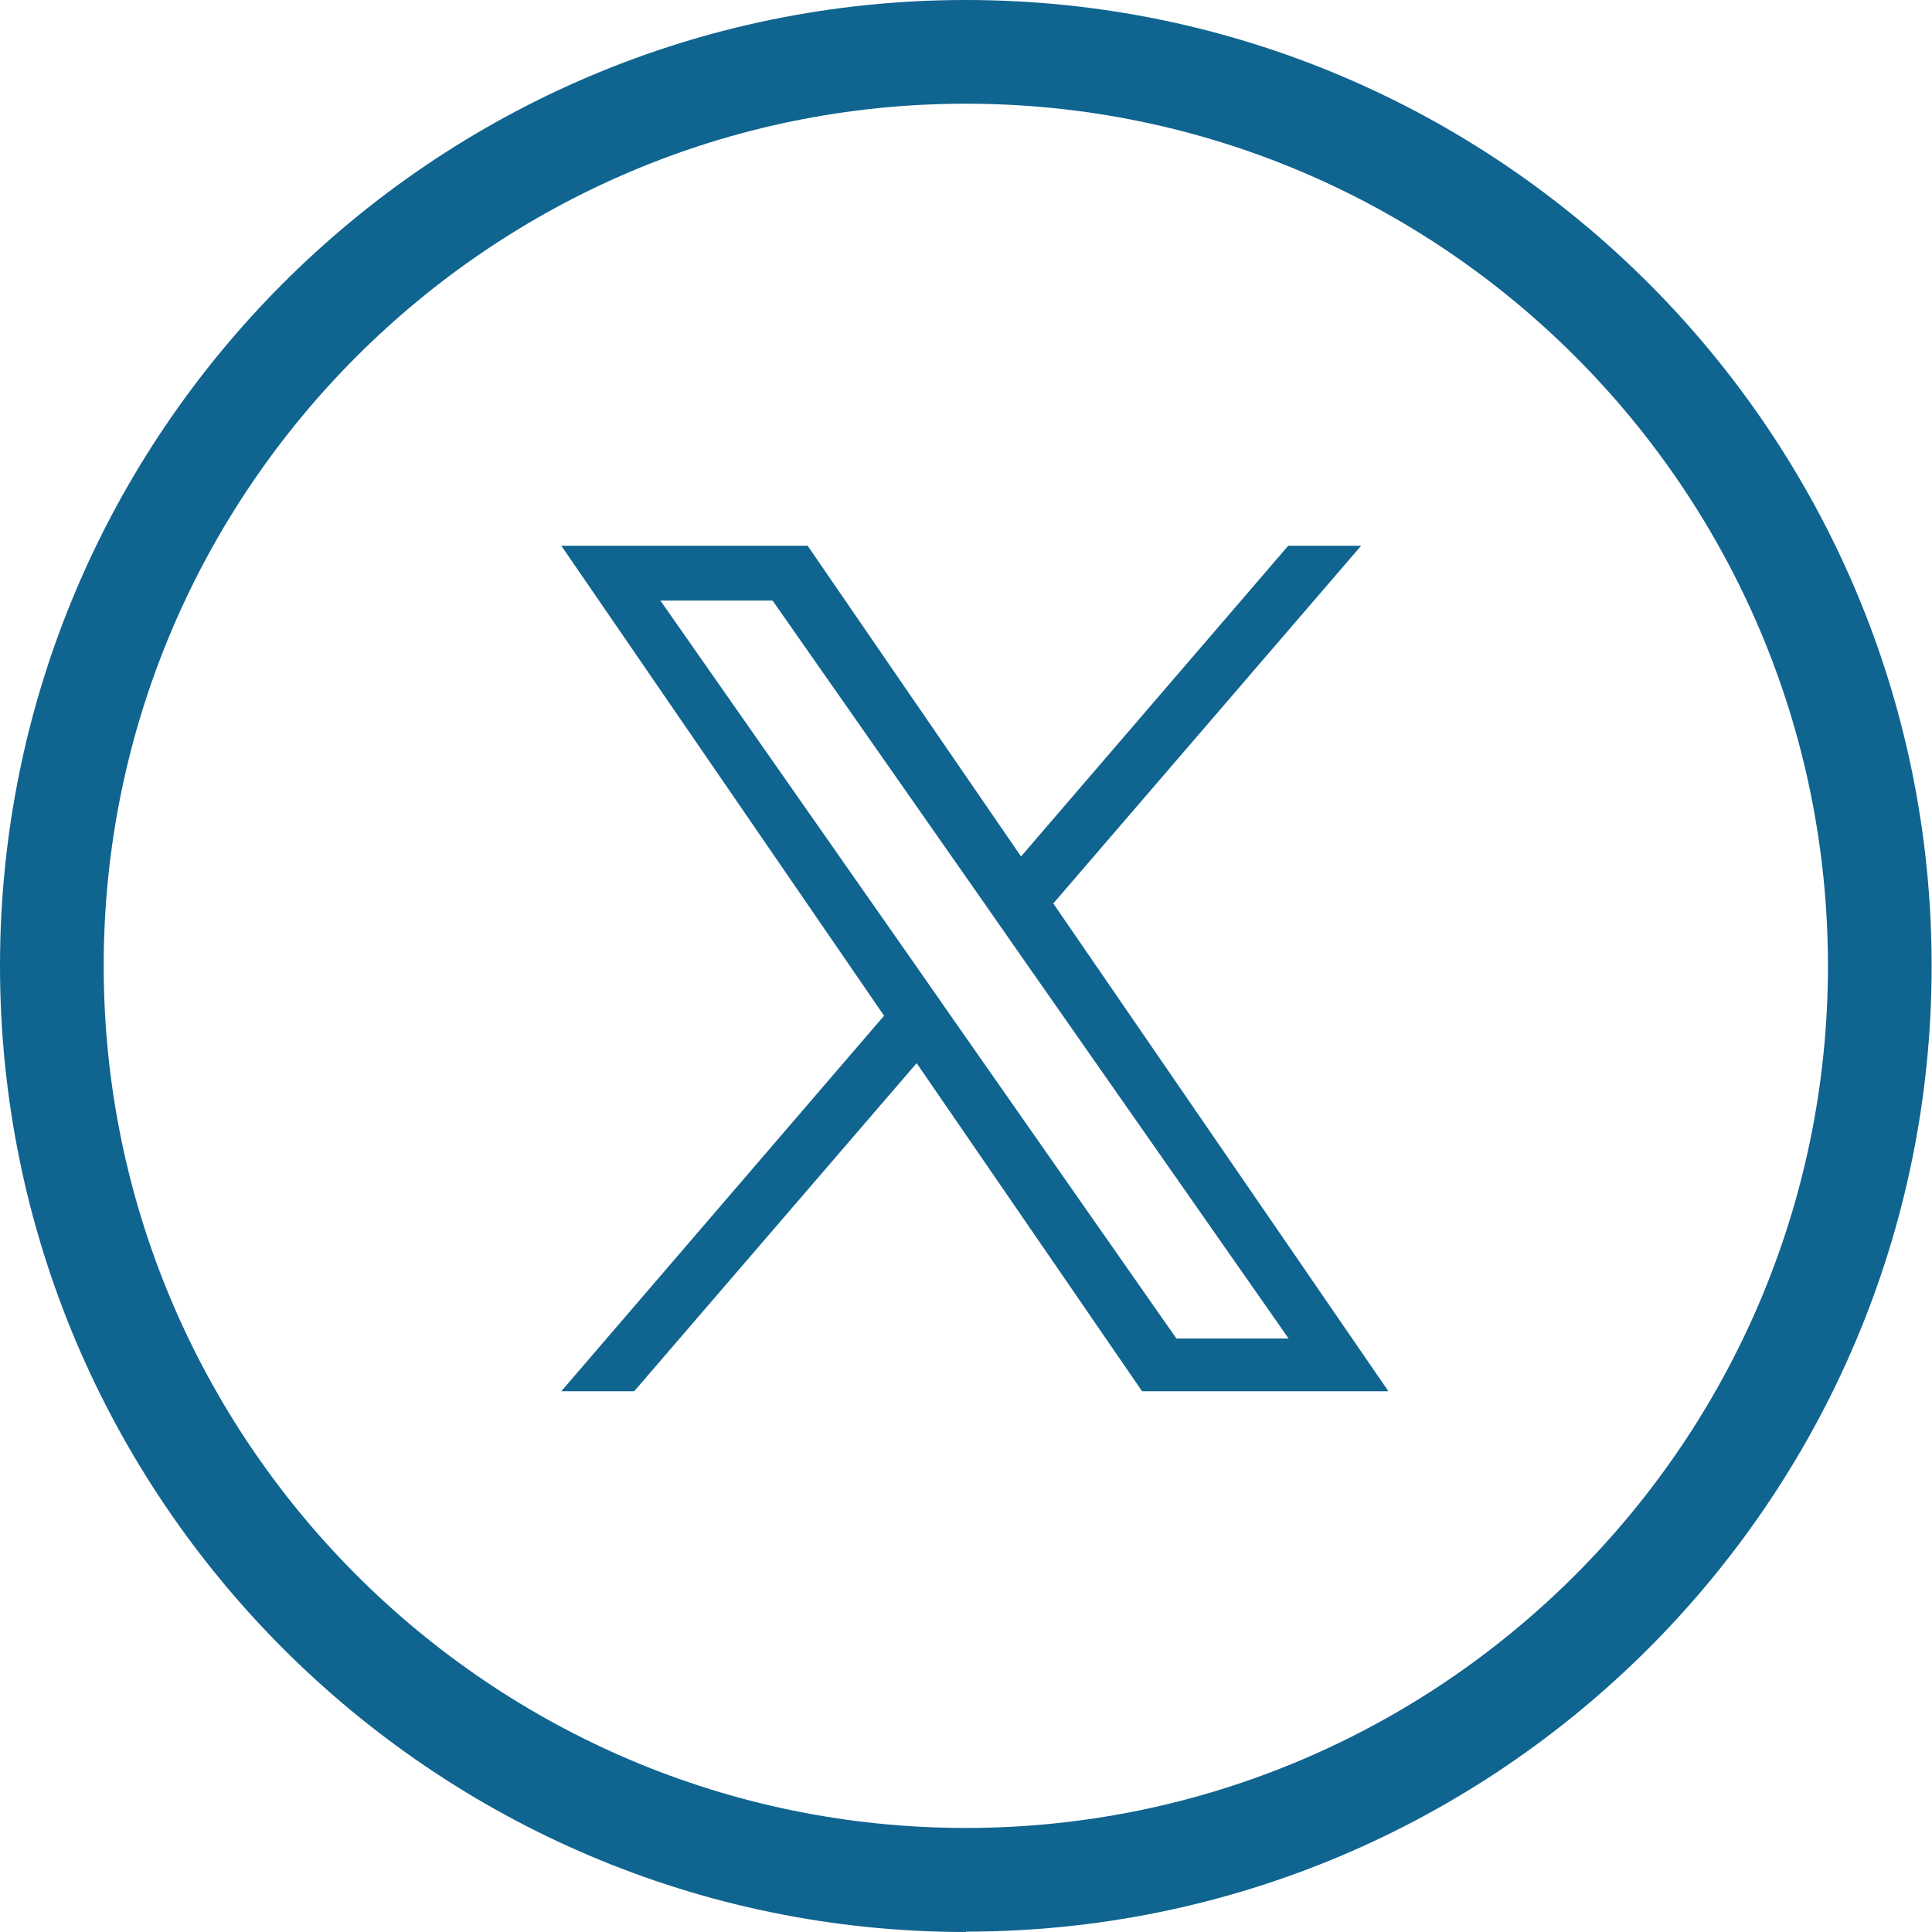
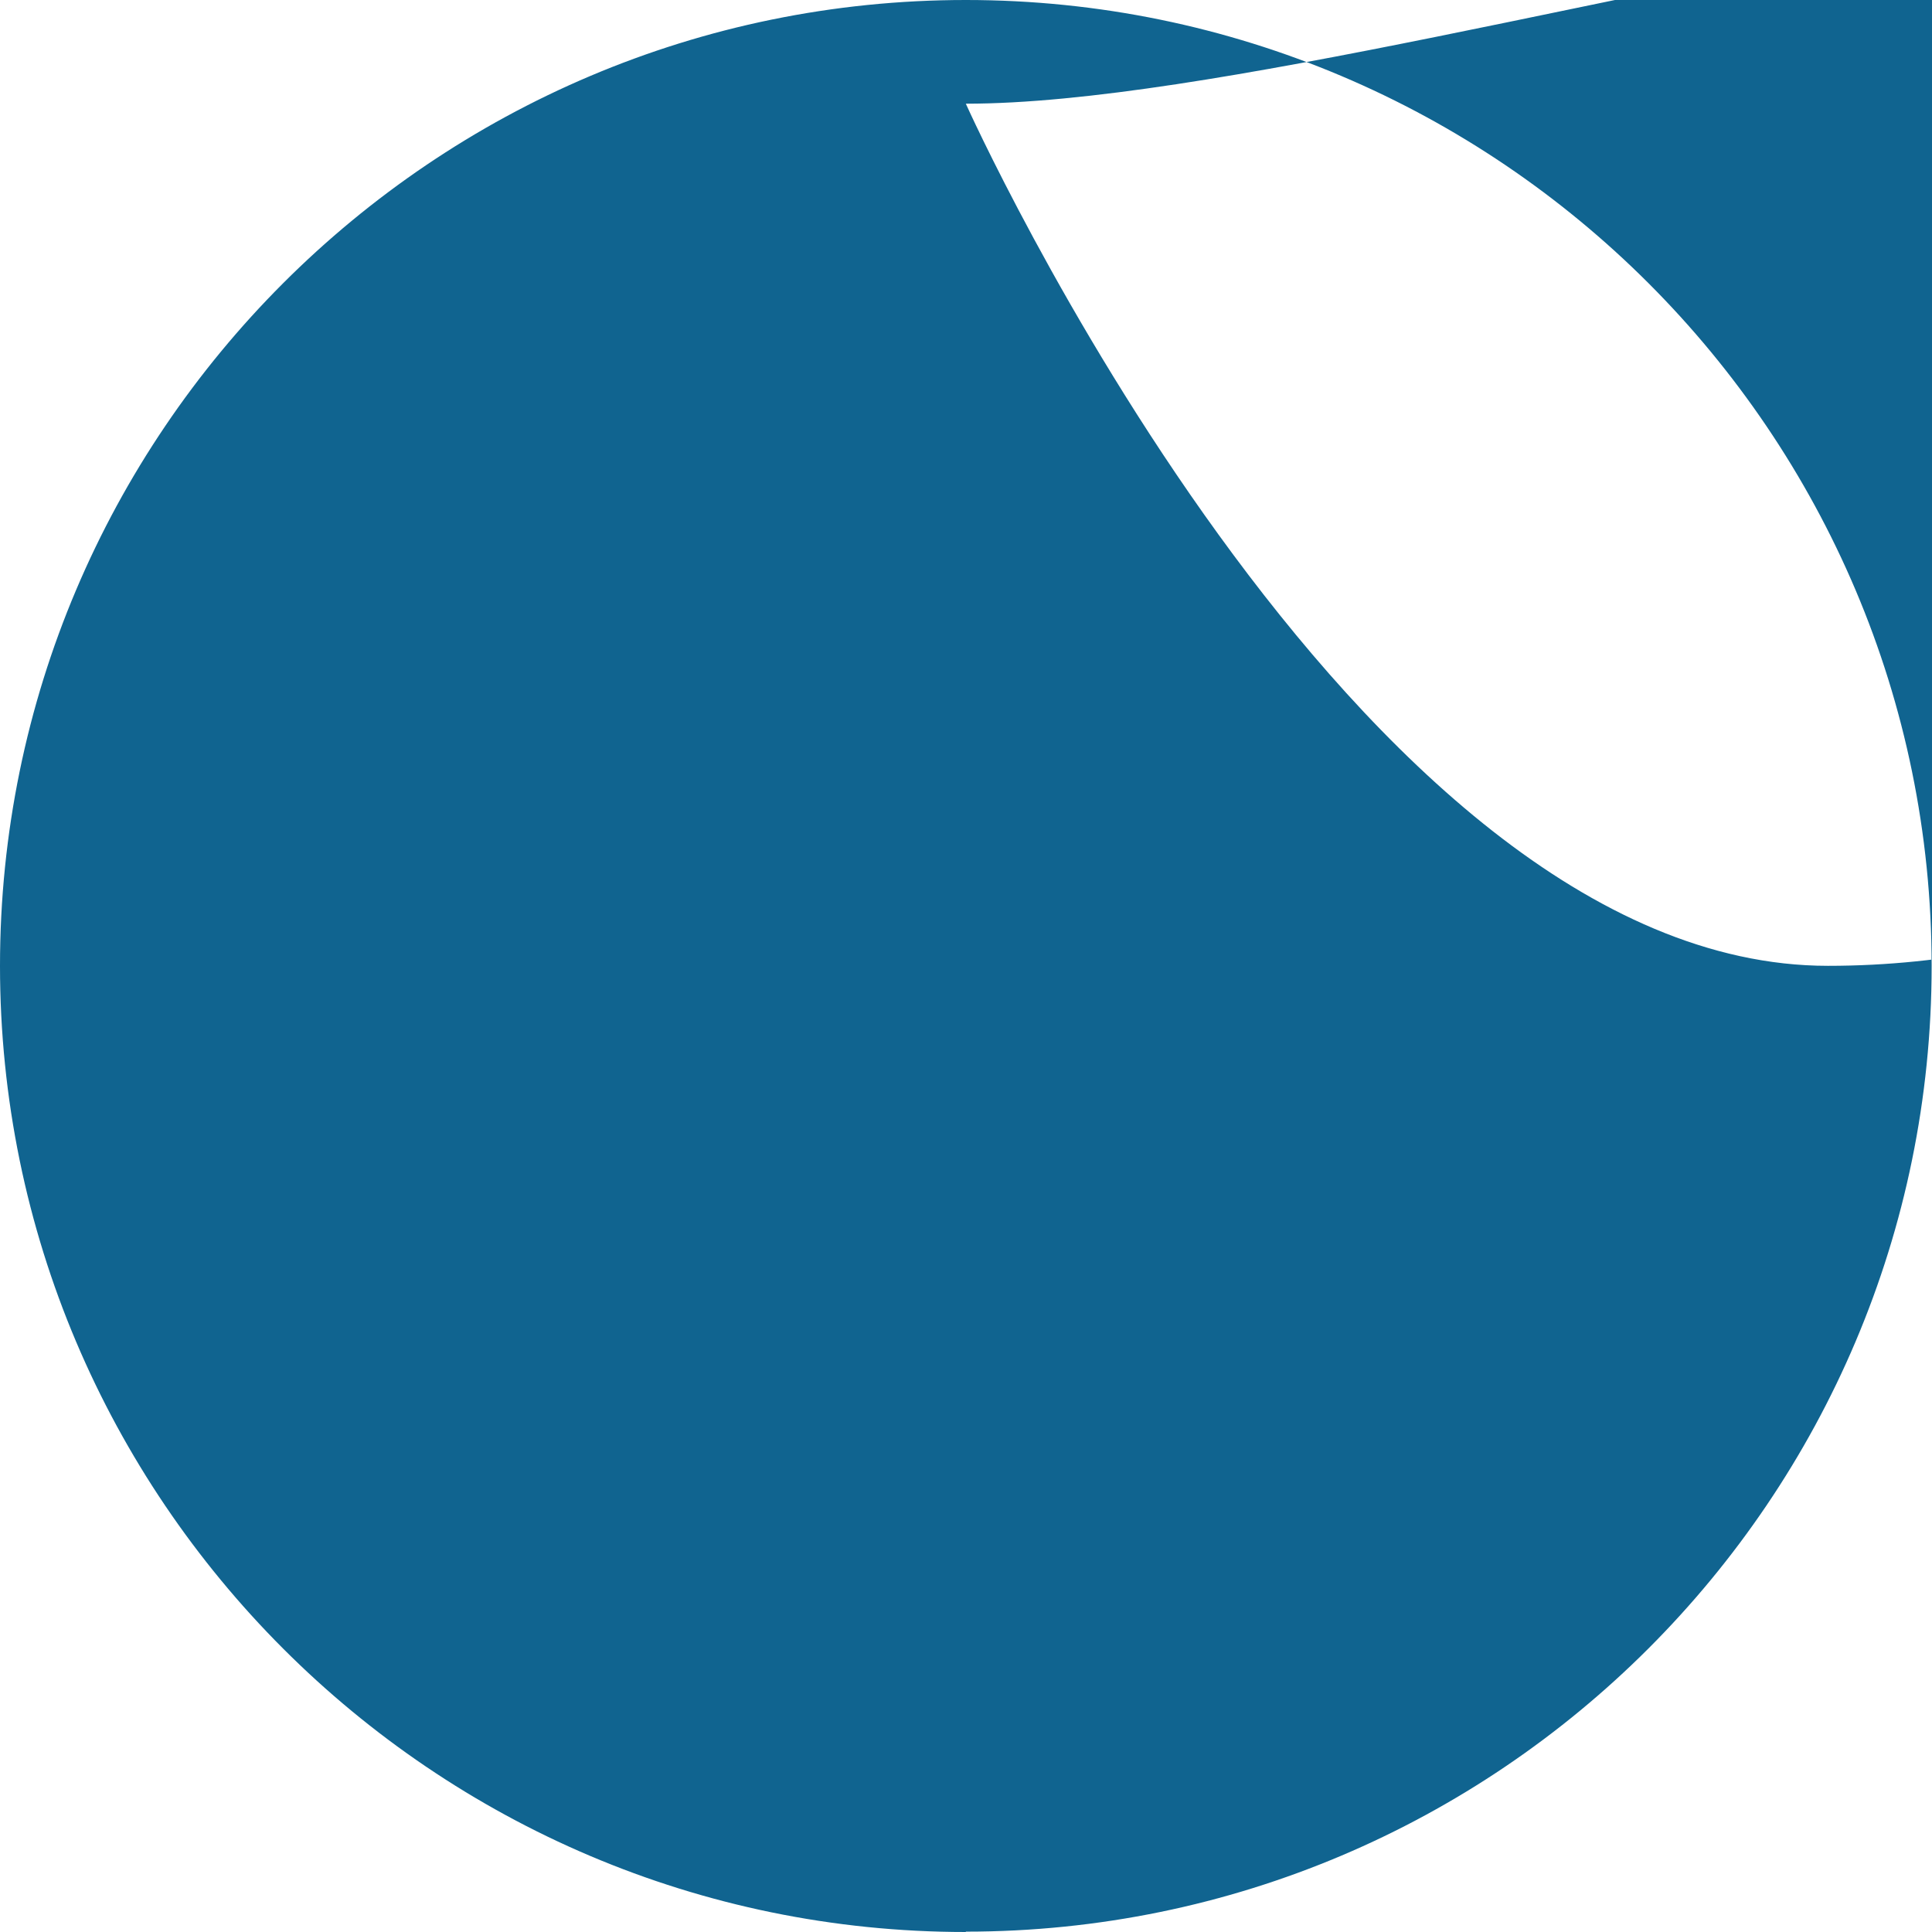
<svg xmlns="http://www.w3.org/2000/svg" id="Layer_2" data-name="Layer 2" viewBox="0 0 54.59 54.59">
  <defs>
    <style>
      .cls-1 {
        fill: #106490;
      }
    </style>
  </defs>
  <g id="Design">
-     <path class="cls-1" d="M27.29,54.59C12.24,54.59,0,42.34,0,27.29S12.24,0,27.29,0s27.29,12.24,27.29,27.29-12.24,27.29-27.29,27.29ZM27.29,2.93C13.86,2.93,2.93,13.86,2.93,27.29s10.93,24.36,24.36,24.36,24.36-10.93,24.36-24.36S40.73,2.93,27.29,2.93Z" />
-     <path class="cls-1" d="M29.76,25.53l8.7-10.11h-2.06l-7.55,8.78-6.03-8.78h-6.96l9.12,13.28-9.12,10.61h2.06l7.98-9.27,6.37,9.27h6.96l-9.46-13.77h0ZM26.94,28.81l-.92-1.32-7.36-10.52h3.17l5.94,8.49.92,1.32,7.72,11.04h-3.17l-6.3-9.01h0Z" />
+     <path class="cls-1" d="M27.29,54.59C12.24,54.59,0,42.34,0,27.29S12.24,0,27.29,0s27.29,12.24,27.29,27.29-12.24,27.29-27.29,27.29ZM27.29,2.93s10.93,24.36,24.36,24.36,24.36-10.93,24.36-24.36S40.73,2.93,27.29,2.93Z" />
  </g>
</svg>